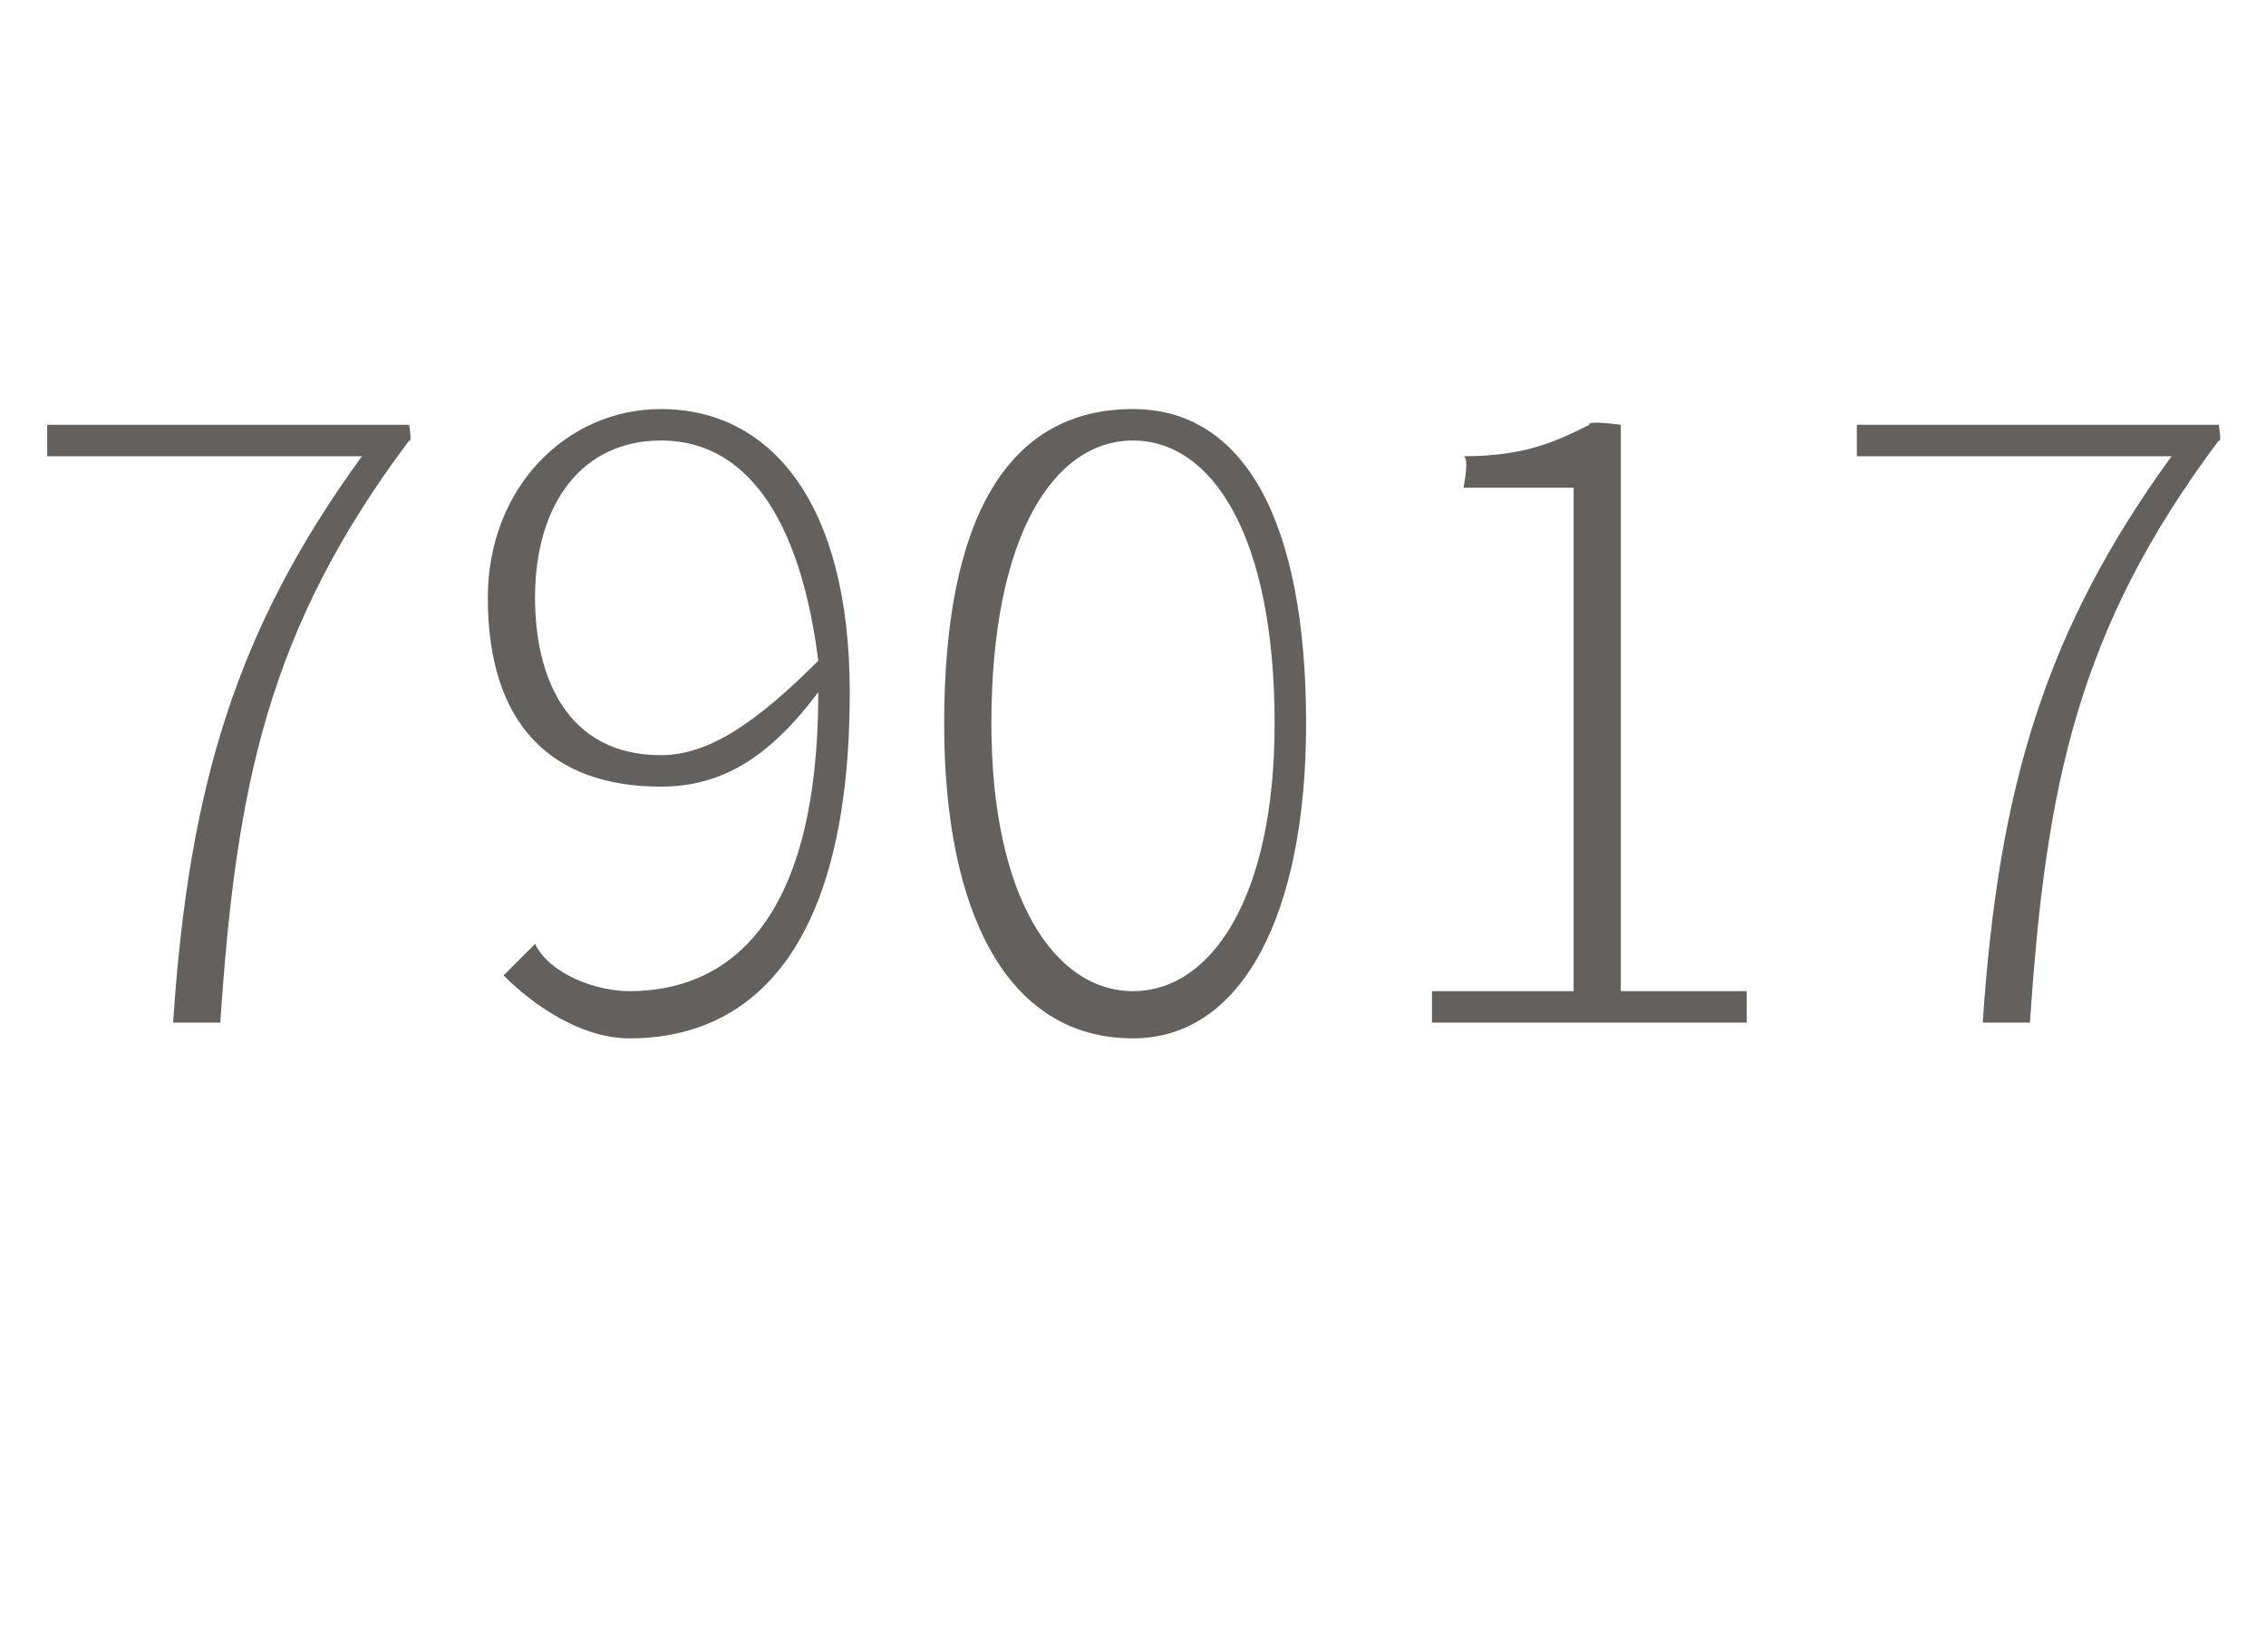
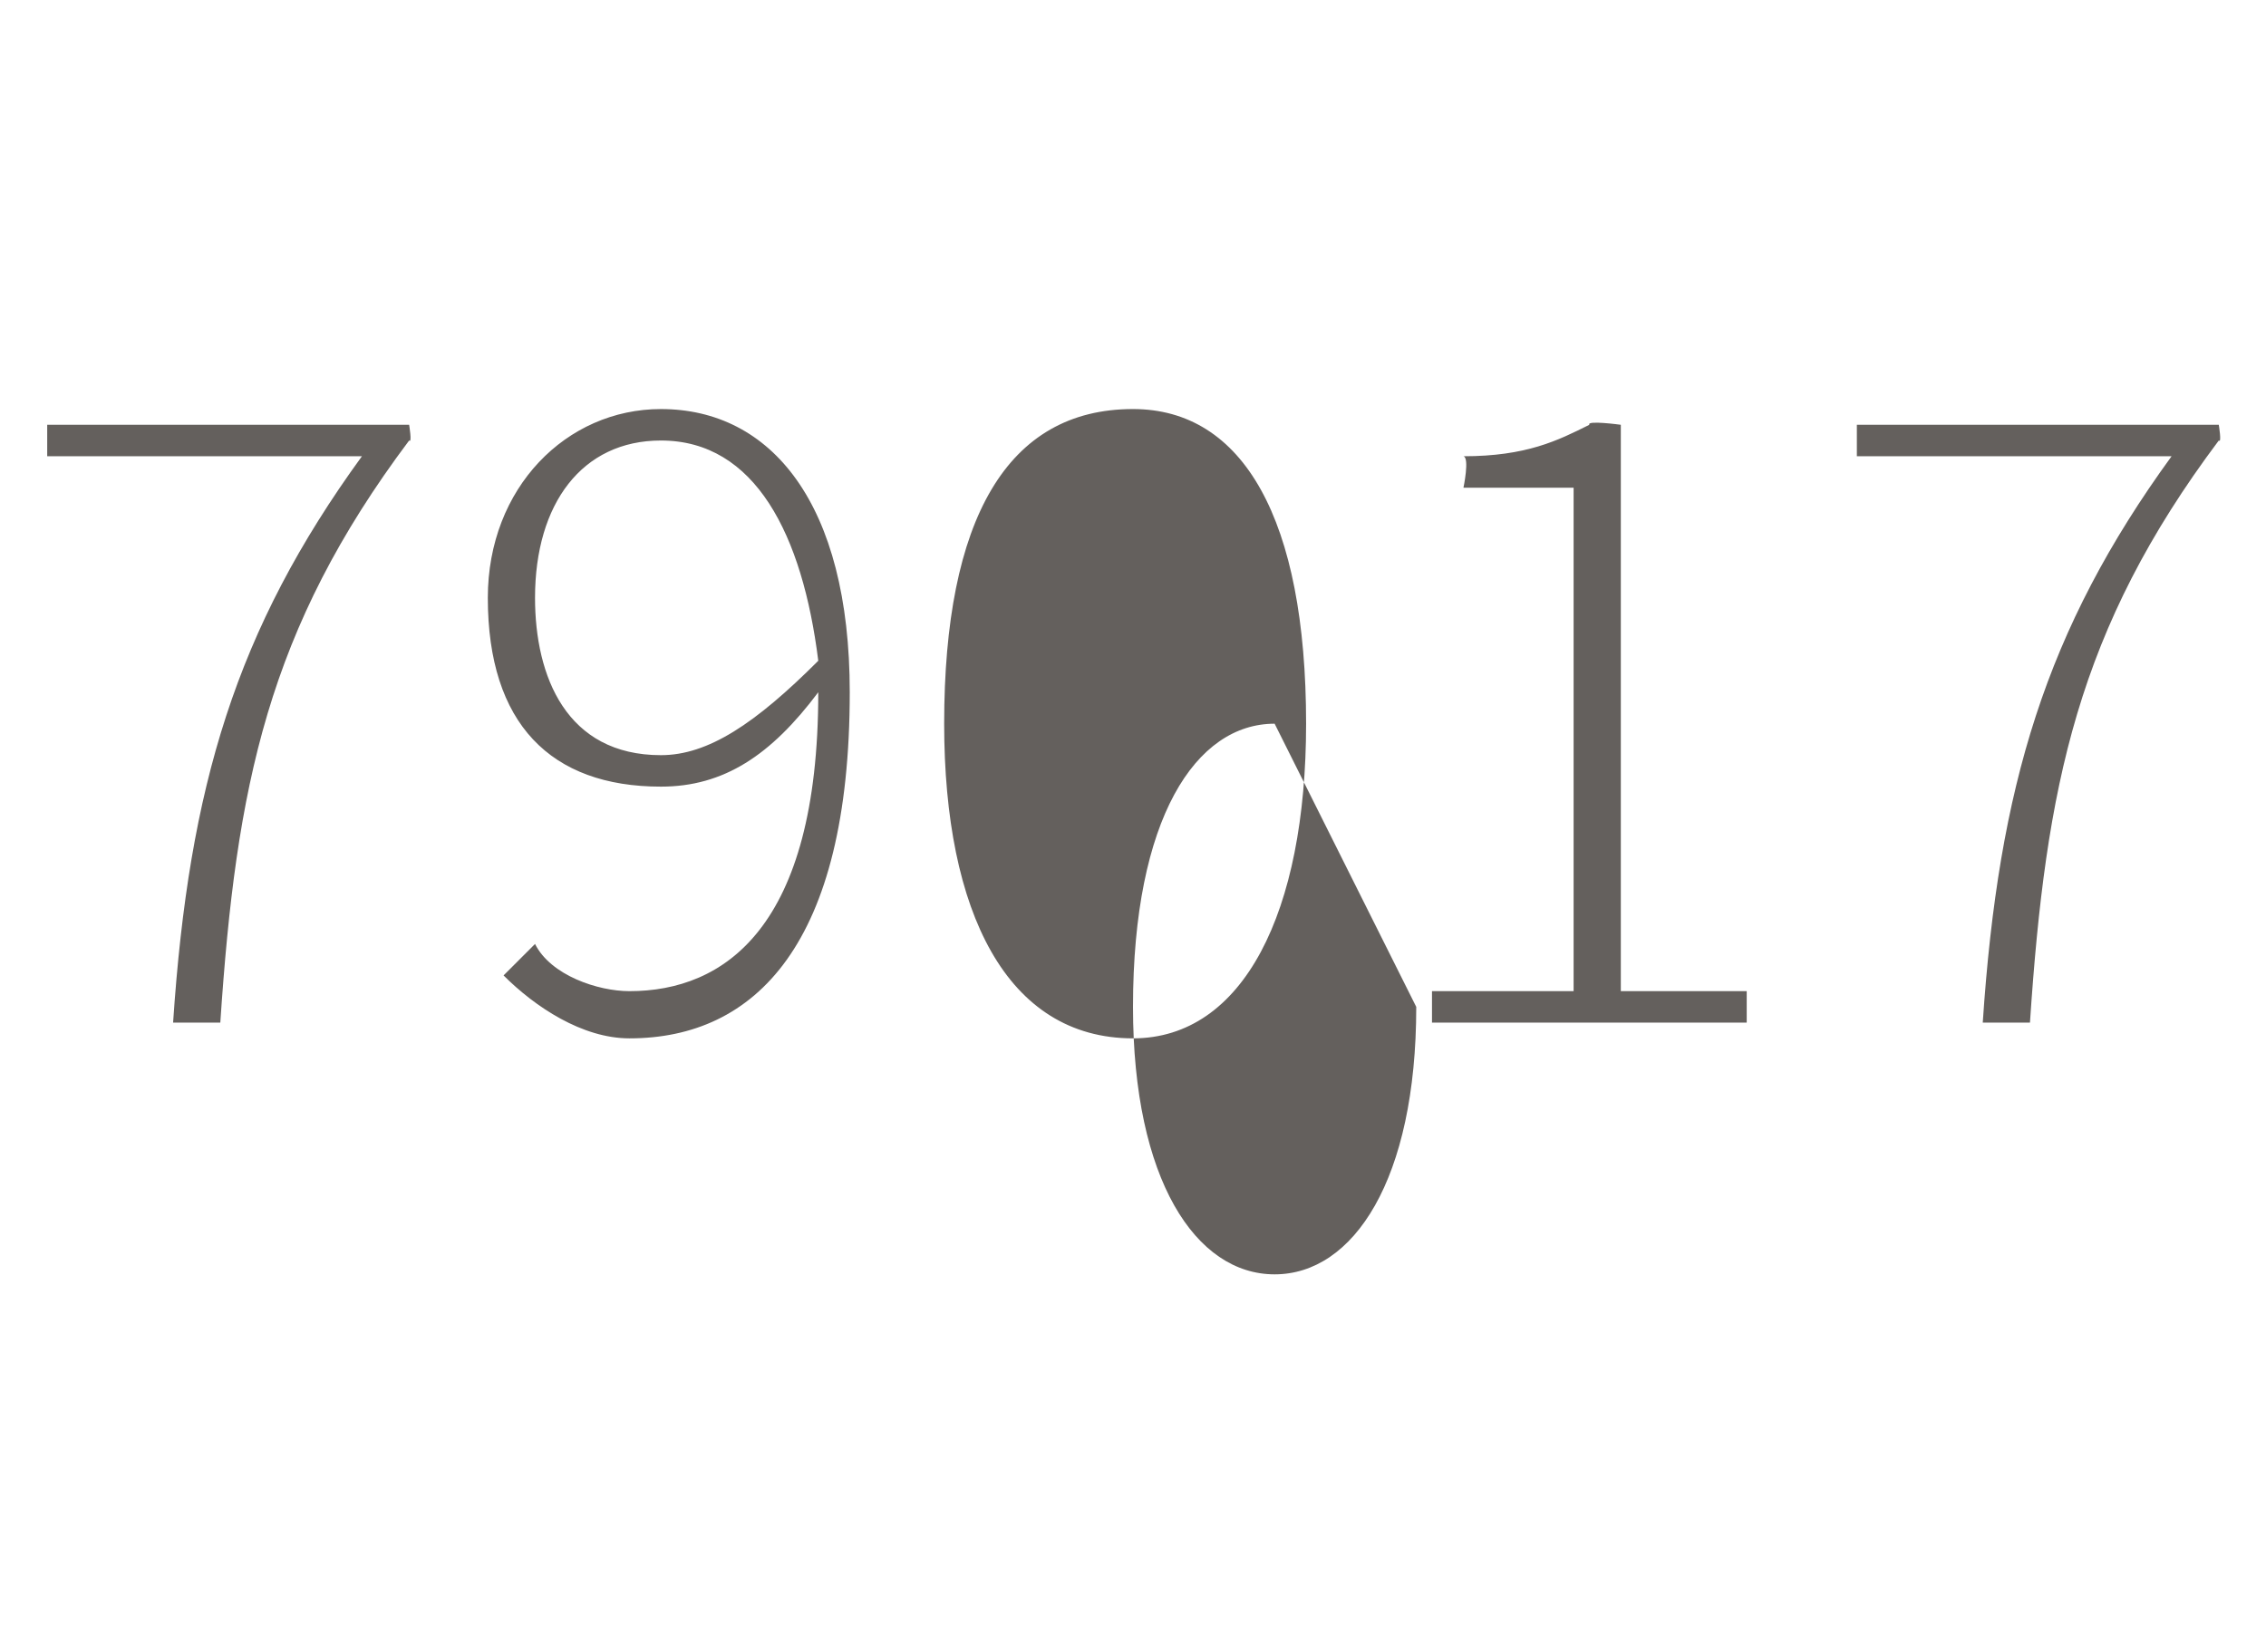
<svg xmlns="http://www.w3.org/2000/svg" version="1.1" width="14.4px" height="10.5px" viewBox="0 -2 14.4 10.5" style="top:-2px">
  <desc>79017</desc>
  <defs />
  <g id="Polygon19201">
-     <path d="m2.3.9h-2v-.2h2.3s.02.12 0 .1C1.7 2 1.5 3 1.4 4.5h-.3C1.2 3 1.5 2 2.3.9zm2.9 1.3c-.1-.8-.4-1.4-1-1.4c-.5 0-.8.4-.8 1c0 .5.2 1 .8 1c.3 0 .6-.2 1-.6zM3.4 4c.1.2.4.3.6.3c.6 0 1.2-.4 1.2-1.9c-.3.4-.6.6-1 .6c-.7 0-1.1-.4-1.1-1.2c0-.7.5-1.2 1.1-1.2c.7 0 1.2.6 1.2 1.8c0 1.6-.6 2.2-1.4 2.2c-.3 0-.6-.2-.8-.4l.2-.2zM6 2.6c0-1.3.4-2 1.2-2c.7 0 1.1.7 1.1 2c0 1.2-.4 2-1.1 2c-.8 0-1.2-.8-1.2-2zm2.1 0c0-1.2-.4-1.8-.9-1.8c-.5 0-.9.6-.9 1.8c0 1.1.4 1.7.9 1.7c.5 0 .9-.6.9-1.7zm1 1.7h.9V1.1h-.7s.04-.19 0-.2c.4 0 .6-.1.8-.2c-.02-.03.2 0 .2 0v3.6h.8v.2h-2v-.2zM13.8.9h-2v-.2h2.3s.02.12 0 .1C13.2 2 13 3 12.9 4.5h-.3C12.7 3 13 2 13.8.9z" stroke="none" fill="#3e3935" fill-opacity="0.8" />
+     <path d="m2.3.9h-2v-.2h2.3s.02.12 0 .1C1.7 2 1.5 3 1.4 4.5h-.3C1.2 3 1.5 2 2.3.9zm2.9 1.3c-.1-.8-.4-1.4-1-1.4c-.5 0-.8.4-.8 1c0 .5.2 1 .8 1c.3 0 .6-.2 1-.6zM3.4 4c.1.2.4.3.6.3c.6 0 1.2-.4 1.2-1.9c-.3.4-.6.6-1 .6c-.7 0-1.1-.4-1.1-1.2c0-.7.5-1.2 1.1-1.2c.7 0 1.2.6 1.2 1.8c0 1.6-.6 2.2-1.4 2.2c-.3 0-.6-.2-.8-.4l.2-.2zM6 2.6c0-1.3.4-2 1.2-2c.7 0 1.1.7 1.1 2c0 1.2-.4 2-1.1 2c-.8 0-1.2-.8-1.2-2zm2.1 0c-.5 0-.9.6-.9 1.8c0 1.1.4 1.7.9 1.7c.5 0 .9-.6.9-1.7zm1 1.7h.9V1.1h-.7s.04-.19 0-.2c.4 0 .6-.1.8-.2c-.02-.03.2 0 .2 0v3.6h.8v.2h-2v-.2zM13.8.9h-2v-.2h2.3s.02.12 0 .1C13.2 2 13 3 12.9 4.5h-.3C12.7 3 13 2 13.8.9z" stroke="none" fill="#3e3935" fill-opacity="0.8" />
  </g>
</svg>